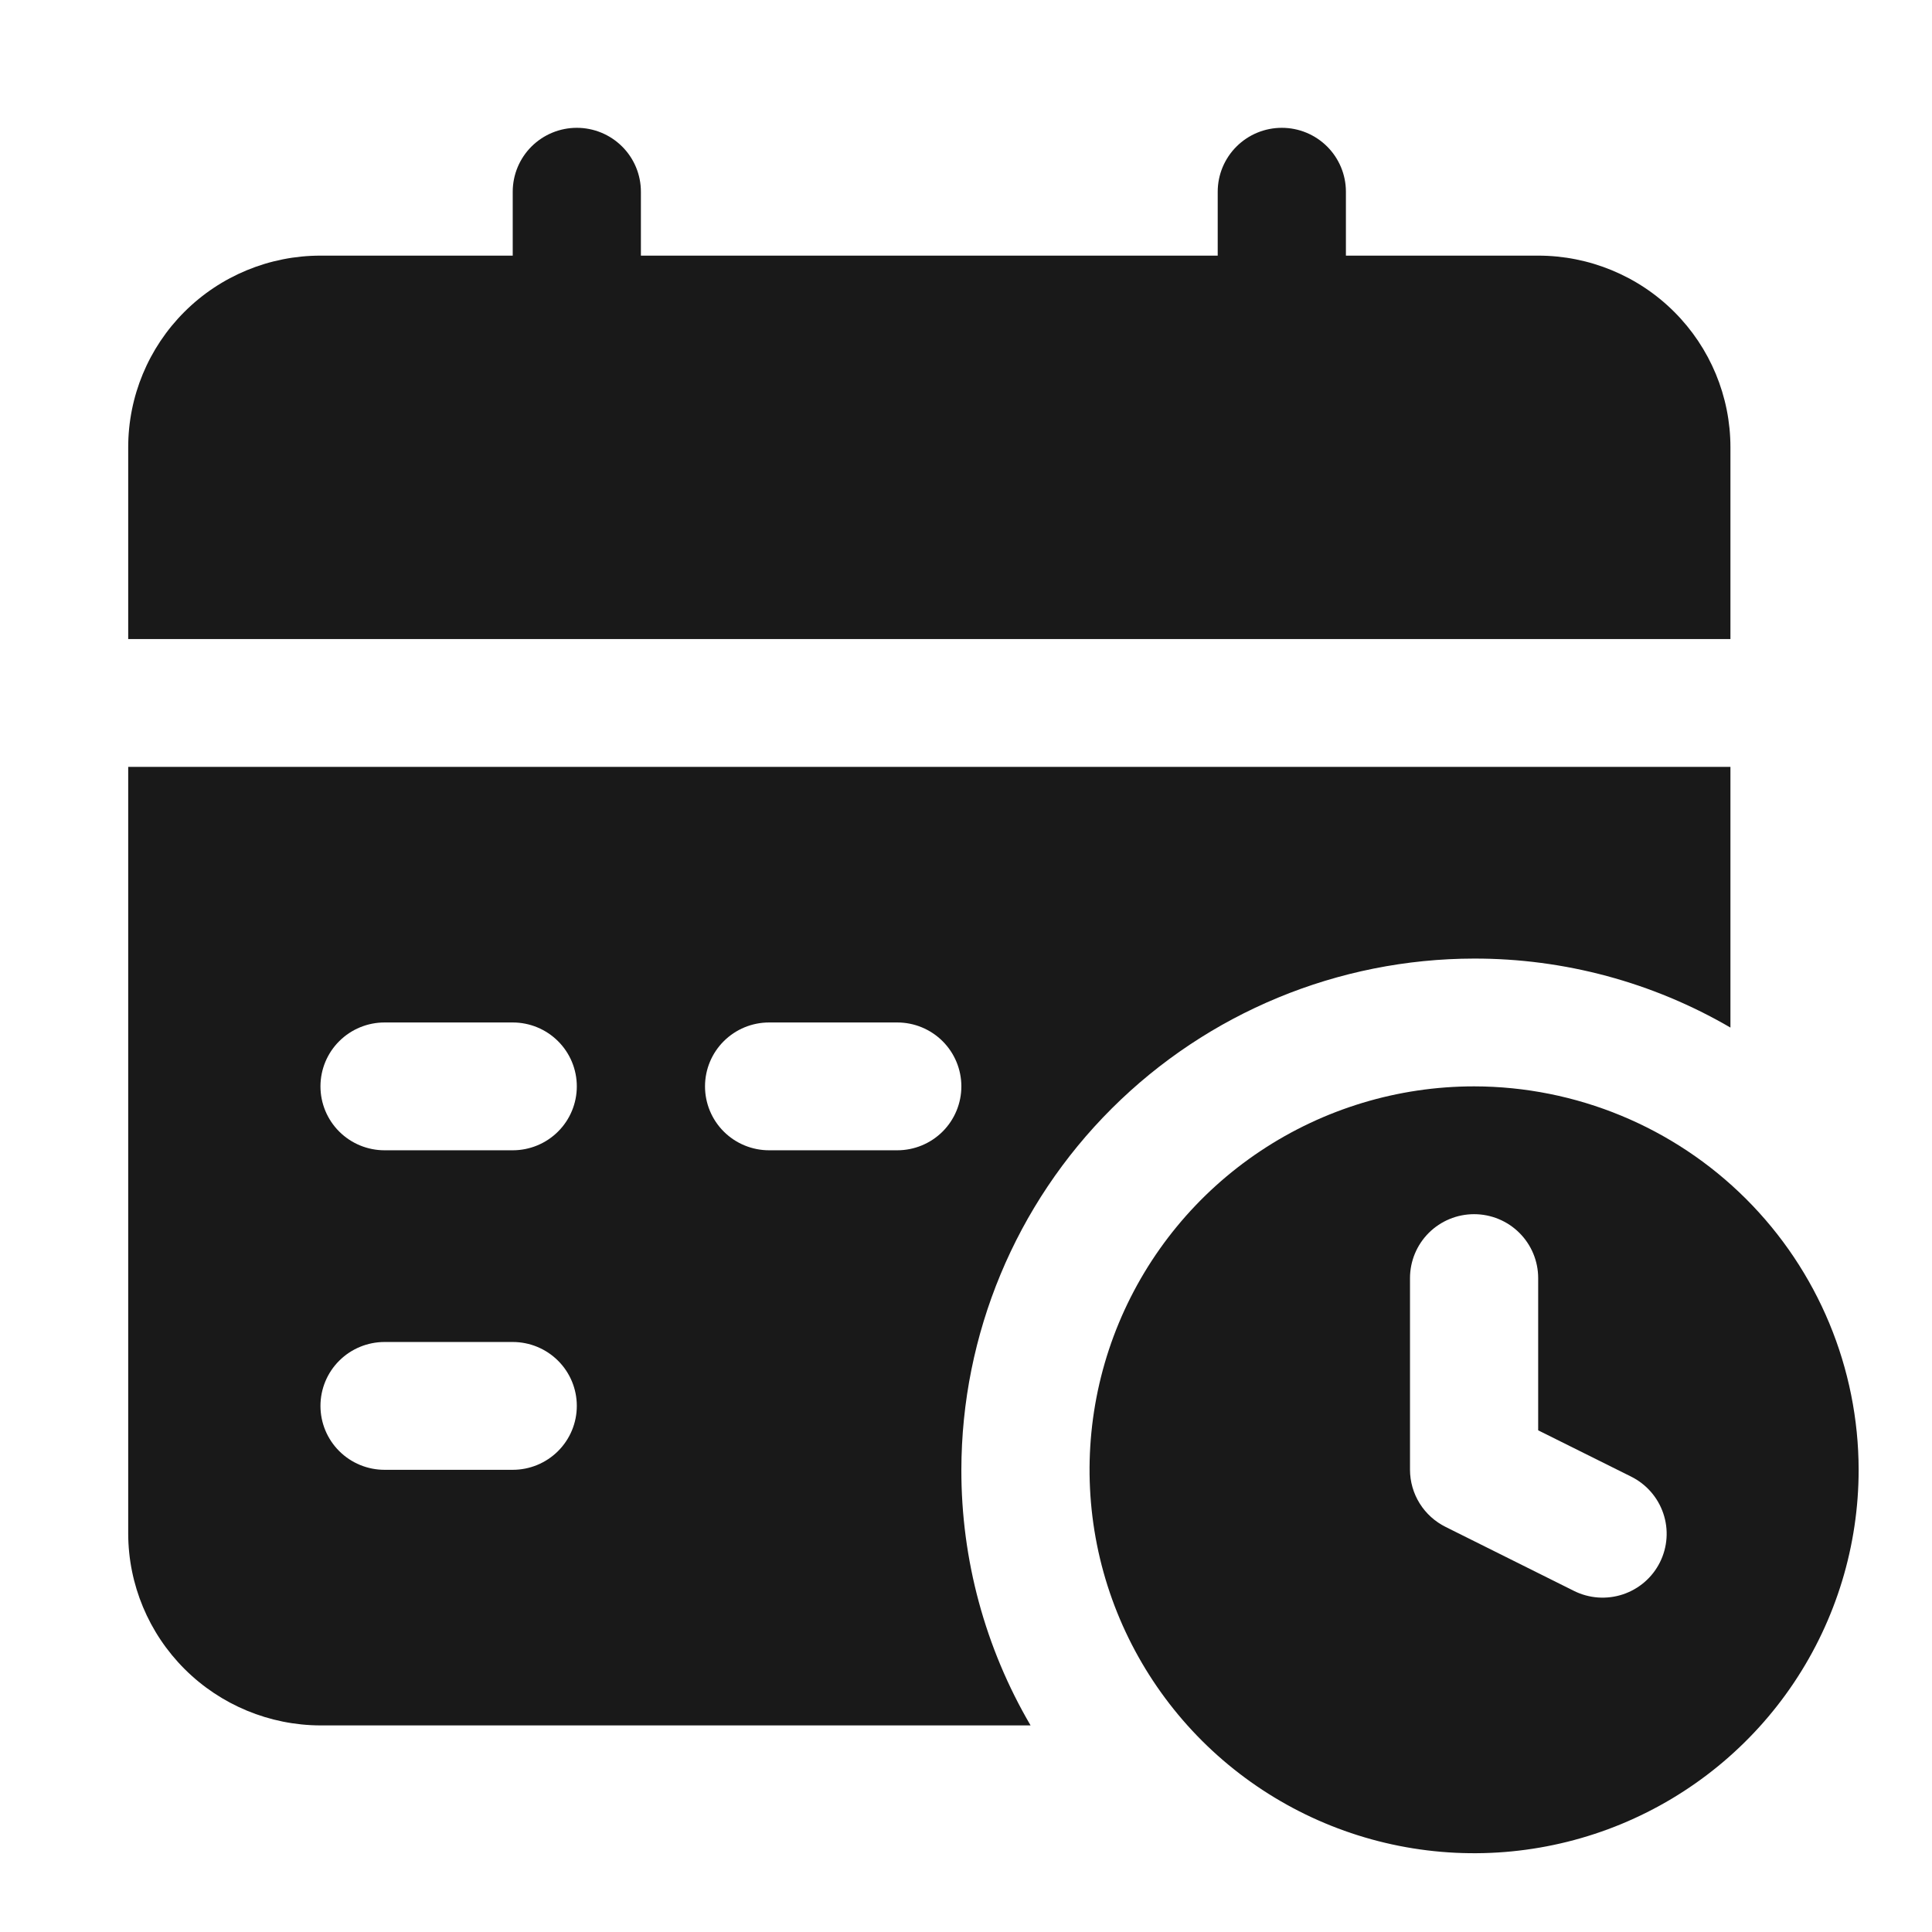
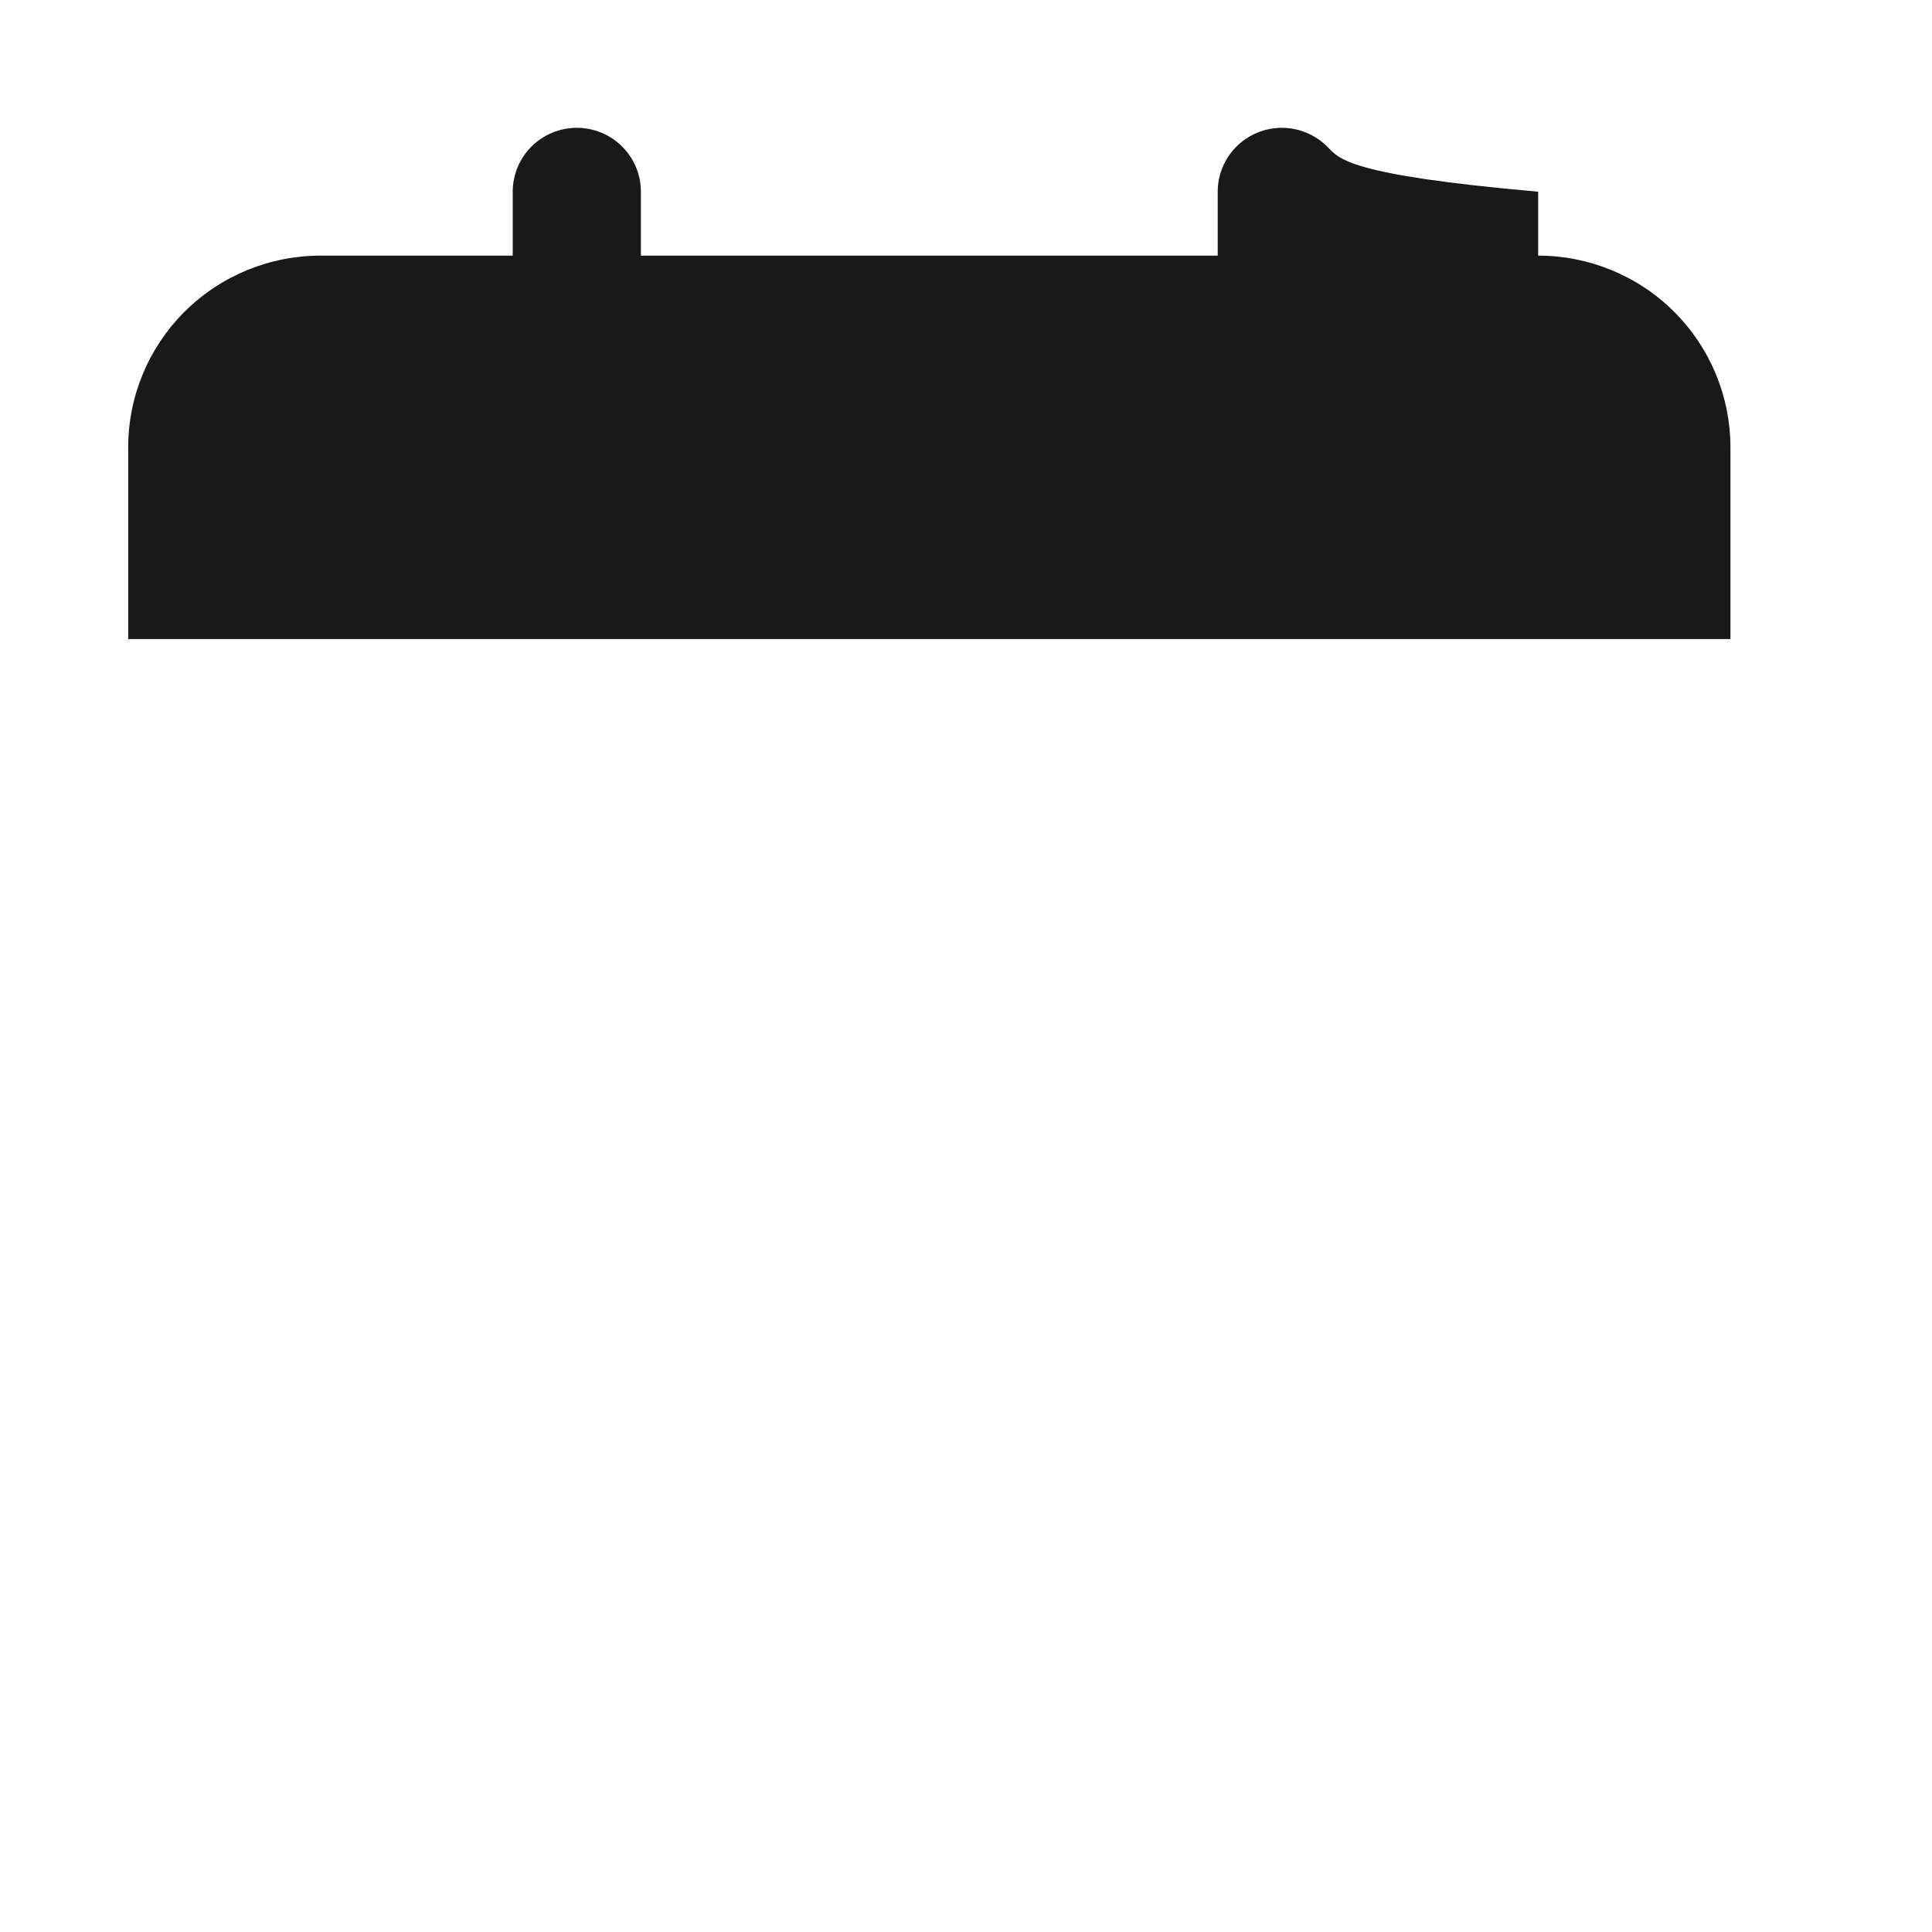
<svg xmlns="http://www.w3.org/2000/svg" width="70" height="70" viewBox="0 0 70 70" fill="none">
-   <path d="M53.409 39.361C50.654 39.361 47.96 40.176 45.669 41.703C43.377 43.229 41.592 45.399 40.537 47.937C39.483 50.476 39.207 53.269 39.744 55.964C40.282 58.659 41.609 61.134 43.557 63.077C45.506 65.02 47.989 66.343 50.691 66.879C53.394 67.415 56.195 67.14 58.741 66.089C61.287 65.037 63.463 63.257 64.994 60.972C66.525 58.687 67.342 56.001 67.342 53.254C67.338 49.57 65.869 46.039 63.257 43.434C60.645 40.83 57.103 39.365 53.409 39.361ZM60.143 56.604C60.007 56.876 59.819 57.119 59.588 57.319C59.358 57.518 59.09 57.67 58.801 57.767C58.511 57.863 58.206 57.901 57.901 57.88C57.597 57.858 57.3 57.778 57.027 57.641L52.383 55.326C51.995 55.135 51.668 54.84 51.439 54.474C51.21 54.108 51.088 53.685 51.087 53.254V46.308C51.087 45.694 51.332 45.105 51.767 44.67C52.203 44.236 52.793 43.992 53.409 43.992C54.025 43.992 54.616 44.236 55.051 44.67C55.487 45.105 55.731 45.694 55.731 46.308V51.823L59.092 53.497C59.365 53.632 59.61 53.819 59.811 54.048C60.013 54.278 60.166 54.544 60.264 54.833C60.362 55.121 60.402 55.426 60.381 55.73C60.36 56.034 60.279 56.331 60.143 56.604Z" fill="#191919" />
-   <path d="M62.697 16.208C62.697 14.365 61.964 12.599 60.657 11.296C59.351 9.993 57.579 9.262 55.731 9.262H48.765V6.946C48.765 6.332 48.52 5.743 48.085 5.309C47.649 4.875 47.059 4.631 46.443 4.631C45.827 4.631 45.236 4.875 44.801 5.309C44.365 5.743 44.12 6.332 44.12 6.946V9.262H23.221V6.946C23.221 6.332 22.977 5.743 22.541 5.309C22.106 4.875 21.515 4.631 20.899 4.631C20.284 4.631 19.693 4.875 19.257 5.309C18.822 5.743 18.577 6.332 18.577 6.946V9.262H11.611C9.763 9.262 7.991 9.993 6.685 11.296C5.378 12.599 4.645 14.365 4.645 16.208V23.154H62.697V16.208Z" fill="#191919" />
-   <path d="M53.409 34.731C56.673 34.726 59.879 35.589 62.697 37.231V27.785H4.645V55.569C4.65 57.41 5.386 59.173 6.691 60.475C7.996 61.776 9.765 62.51 11.611 62.515H37.34C35.693 59.705 34.827 56.508 34.832 53.254C34.839 48.343 36.798 43.636 40.281 40.163C43.763 36.691 48.484 34.737 53.409 34.731ZM18.577 53.254H13.933C13.317 53.254 12.726 53.01 12.291 52.576C11.855 52.141 11.611 51.553 11.611 50.938C11.611 50.324 11.855 49.735 12.291 49.301C12.726 48.867 13.317 48.623 13.933 48.623H18.577C19.193 48.623 19.784 48.867 20.219 49.301C20.655 49.735 20.899 50.324 20.899 50.938C20.899 51.553 20.655 52.141 20.219 52.576C19.784 53.01 19.193 53.254 18.577 53.254ZM18.577 41.677H13.933C13.317 41.677 12.726 41.433 12.291 40.999C11.855 40.565 11.611 39.975 11.611 39.361C11.611 38.747 11.855 38.158 12.291 37.724C12.726 37.29 13.317 37.046 13.933 37.046H18.577C19.193 37.046 19.784 37.29 20.219 37.724C20.655 38.158 20.899 38.747 20.899 39.361C20.899 39.975 20.655 40.565 20.219 40.999C19.784 41.433 19.193 41.677 18.577 41.677ZM32.51 41.677H27.866C27.25 41.677 26.659 41.433 26.224 40.999C25.788 40.565 25.544 39.975 25.544 39.361C25.544 38.747 25.788 38.158 26.224 37.724C26.659 37.29 27.25 37.046 27.866 37.046H32.51C33.126 37.046 33.716 37.29 34.152 37.724C34.587 38.158 34.832 38.747 34.832 39.361C34.832 39.975 34.587 40.565 34.152 40.999C33.716 41.433 33.126 41.677 32.51 41.677Z" fill="#191919" />
+   <path d="M62.697 16.208C62.697 14.365 61.964 12.599 60.657 11.296C59.351 9.993 57.579 9.262 55.731 9.262V6.946C48.765 6.332 48.52 5.743 48.085 5.309C47.649 4.875 47.059 4.631 46.443 4.631C45.827 4.631 45.236 4.875 44.801 5.309C44.365 5.743 44.12 6.332 44.12 6.946V9.262H23.221V6.946C23.221 6.332 22.977 5.743 22.541 5.309C22.106 4.875 21.515 4.631 20.899 4.631C20.284 4.631 19.693 4.875 19.257 5.309C18.822 5.743 18.577 6.332 18.577 6.946V9.262H11.611C9.763 9.262 7.991 9.993 6.685 11.296C5.378 12.599 4.645 14.365 4.645 16.208V23.154H62.697V16.208Z" fill="#191919" />
</svg>